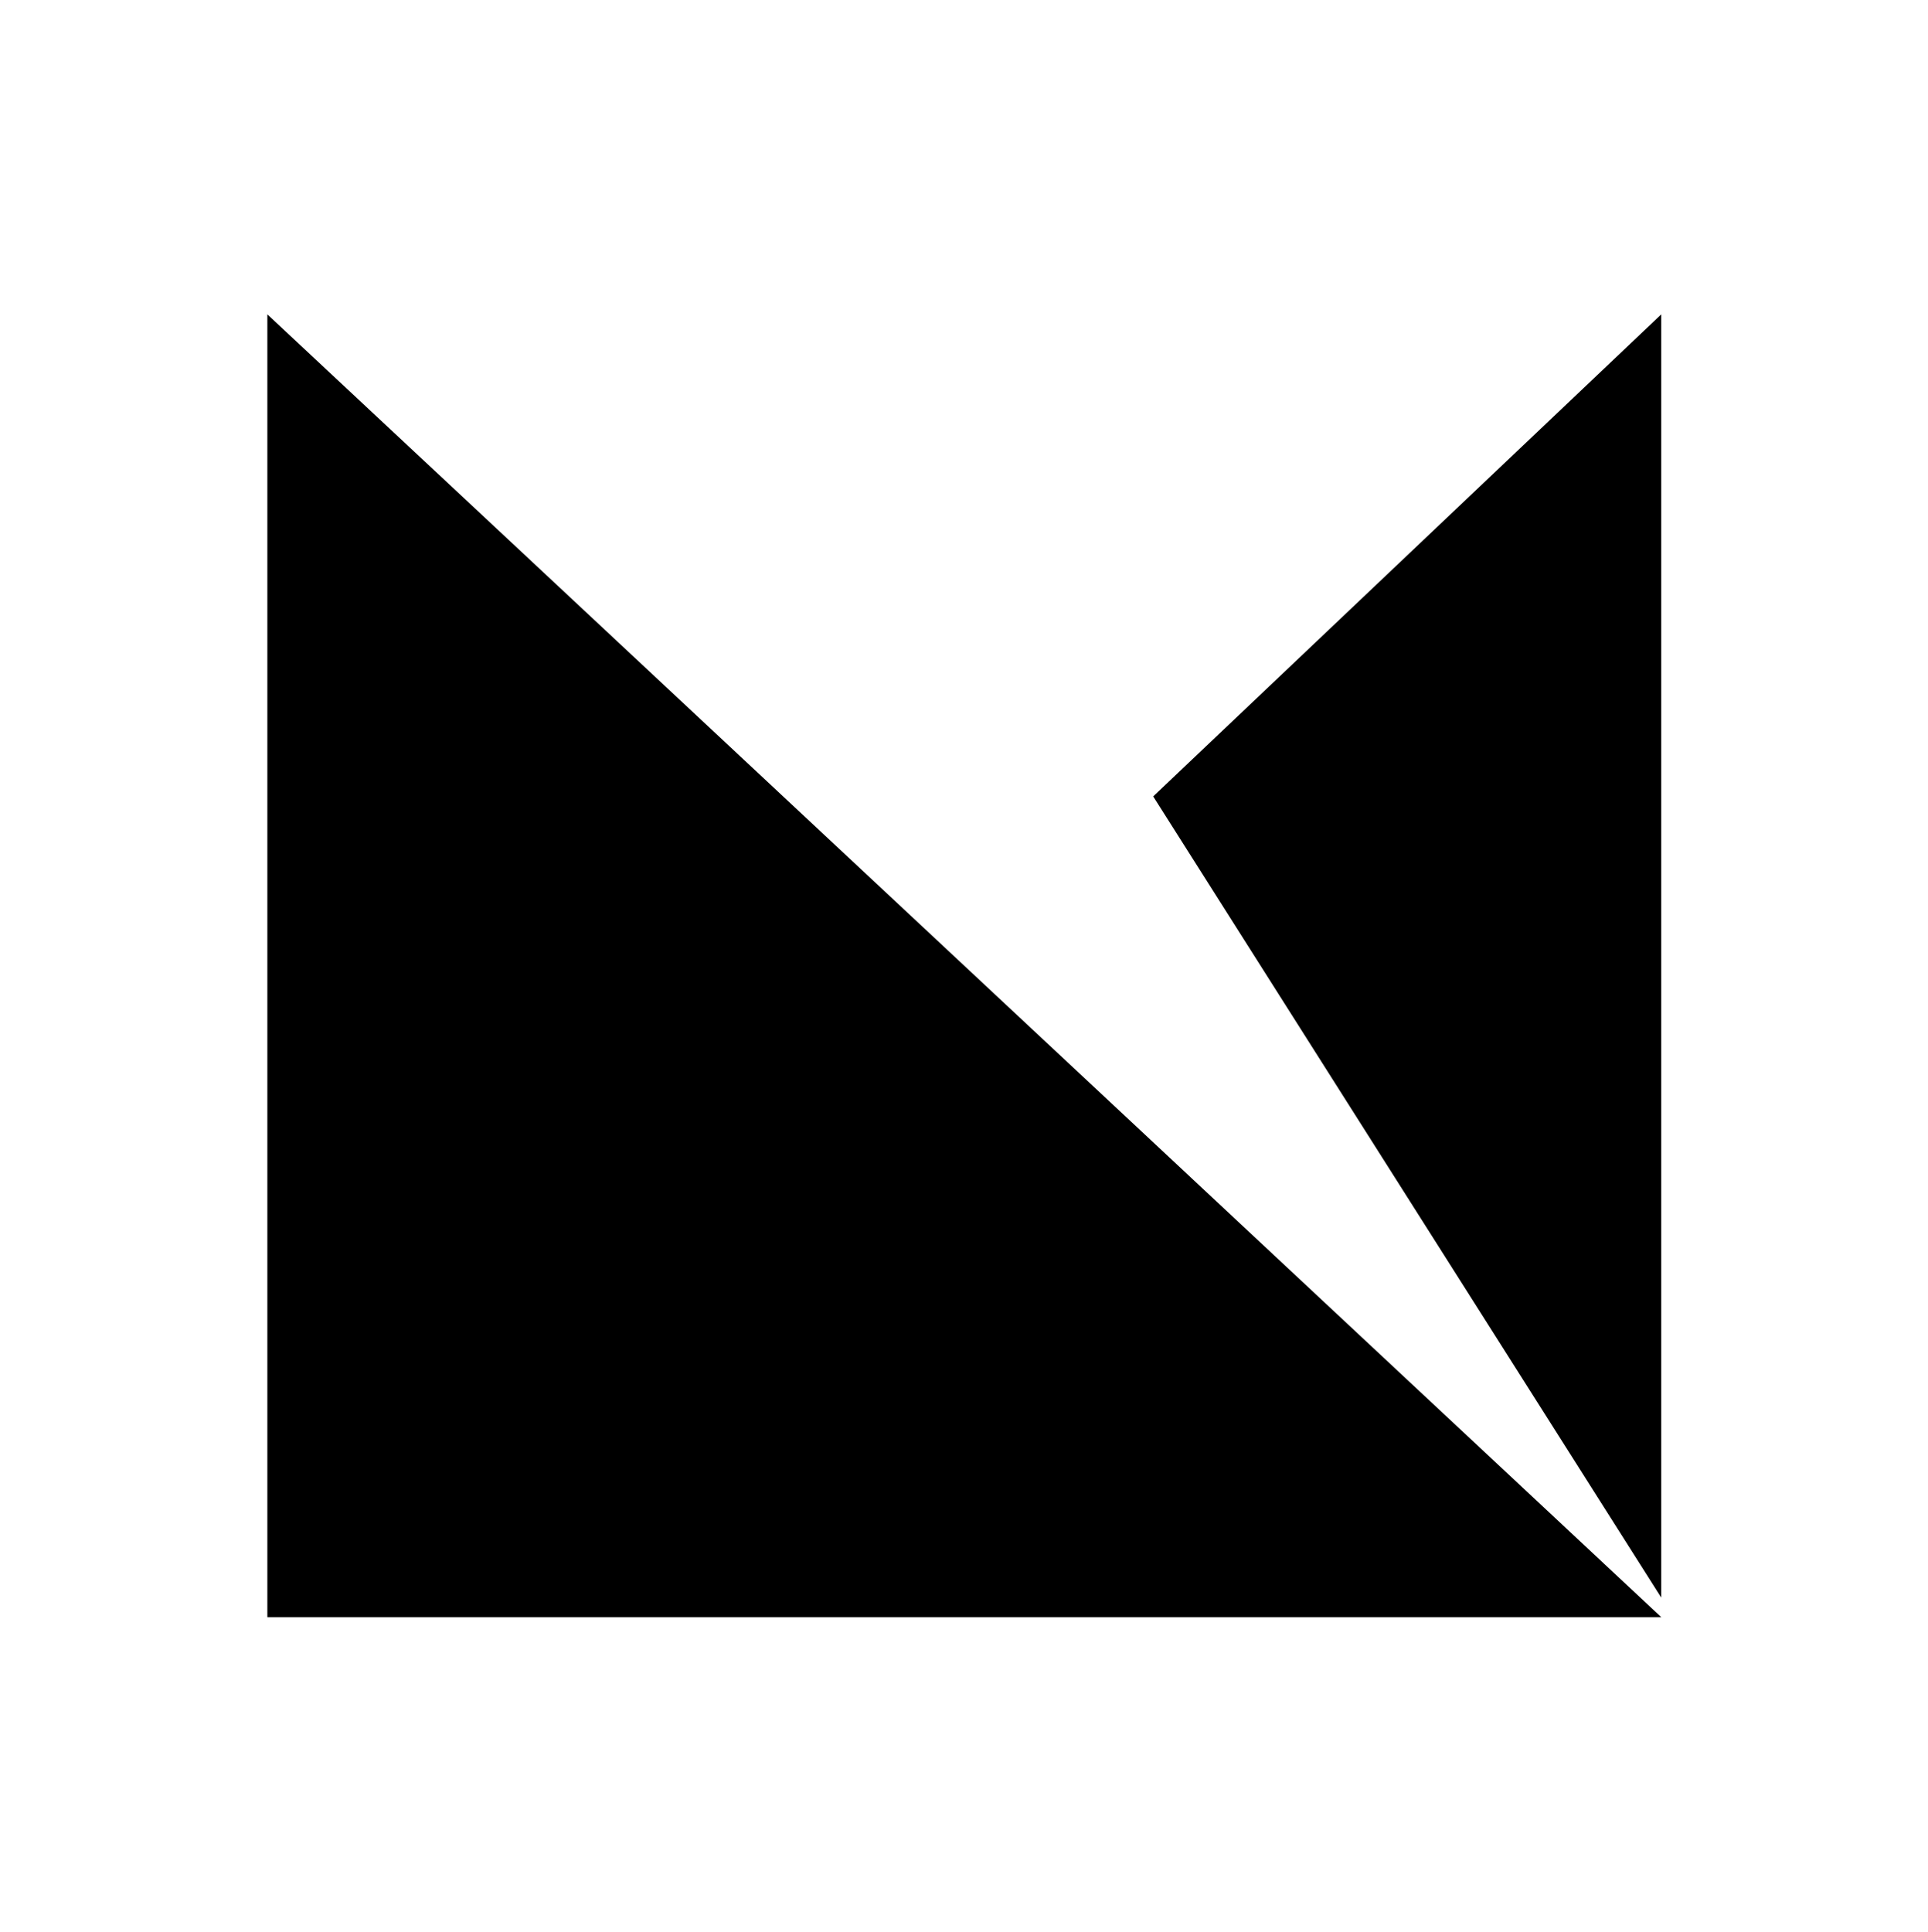
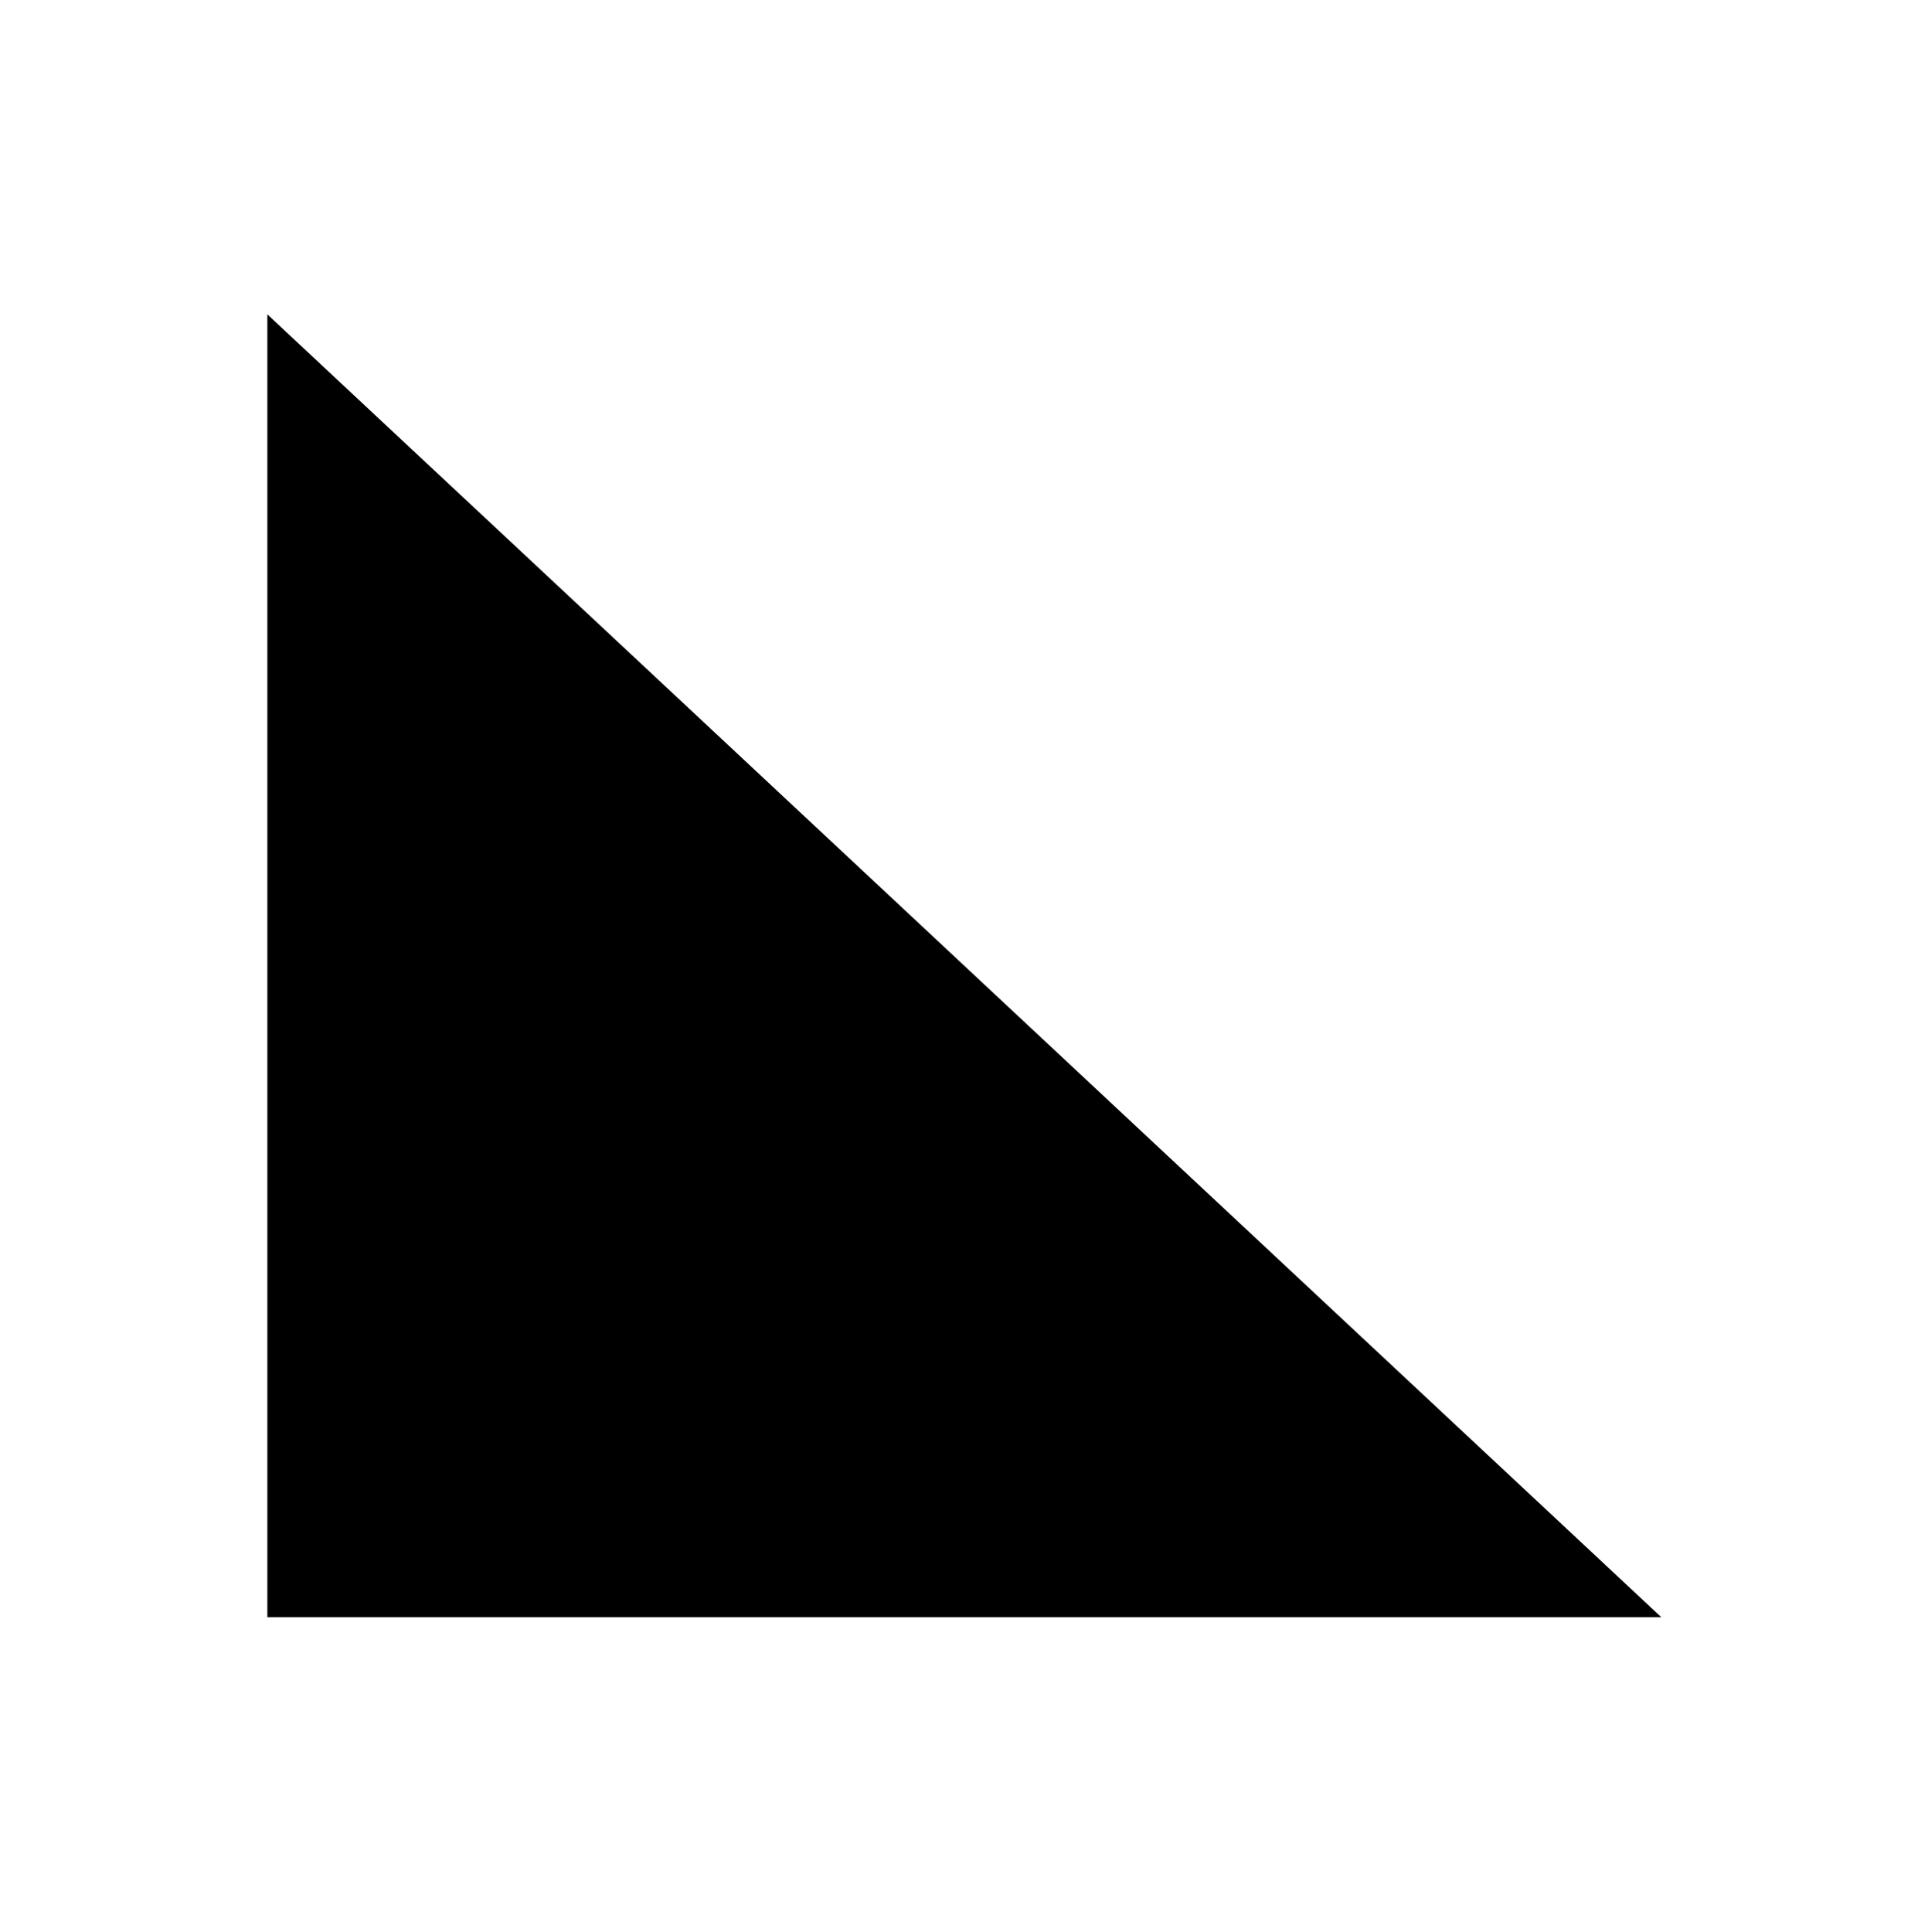
<svg xmlns="http://www.w3.org/2000/svg" width="512" height="513" viewBox="0 0 512 513" fill="none">
  <path d="M71 429.422V83.478L441.16 429.422H71Z" fill="black" />
-   <path d="M441.16 424.233V83.478L306.242 211.477L441.16 424.233Z" fill="black" />
</svg>